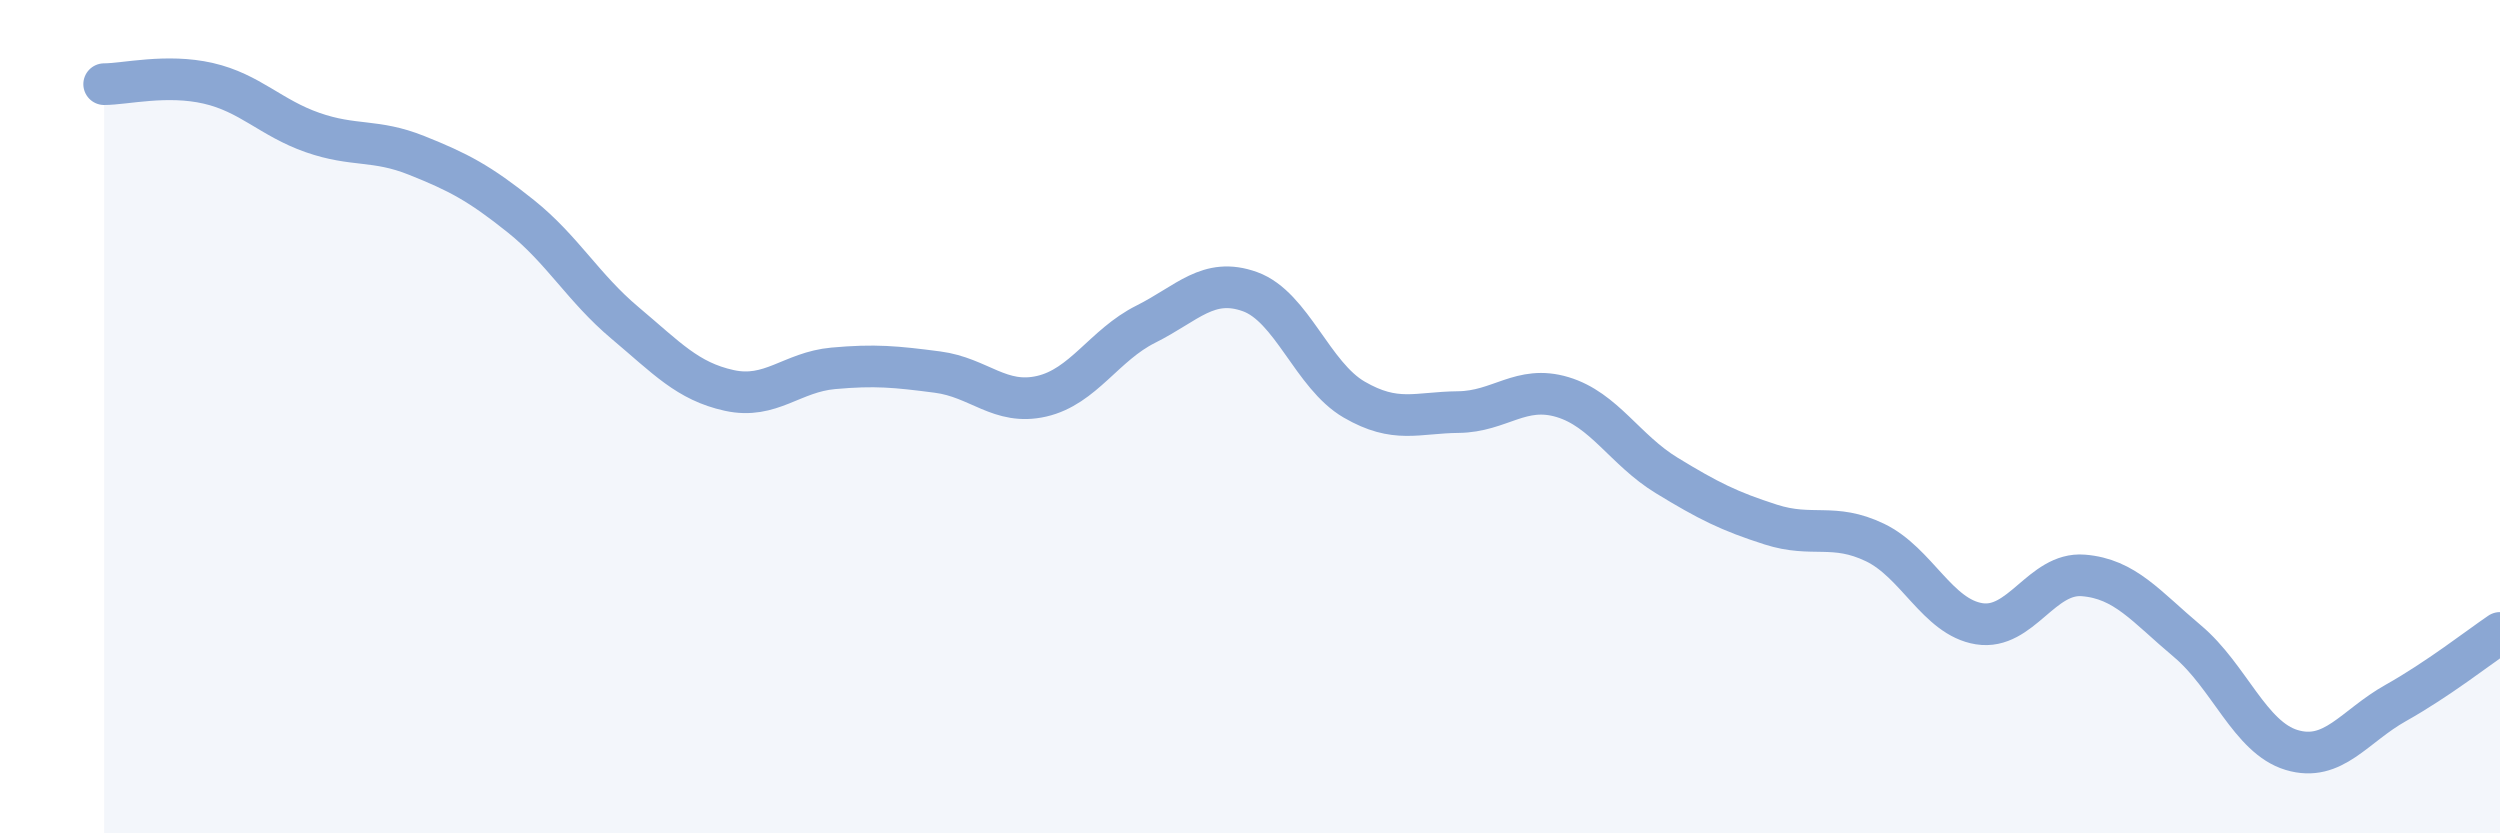
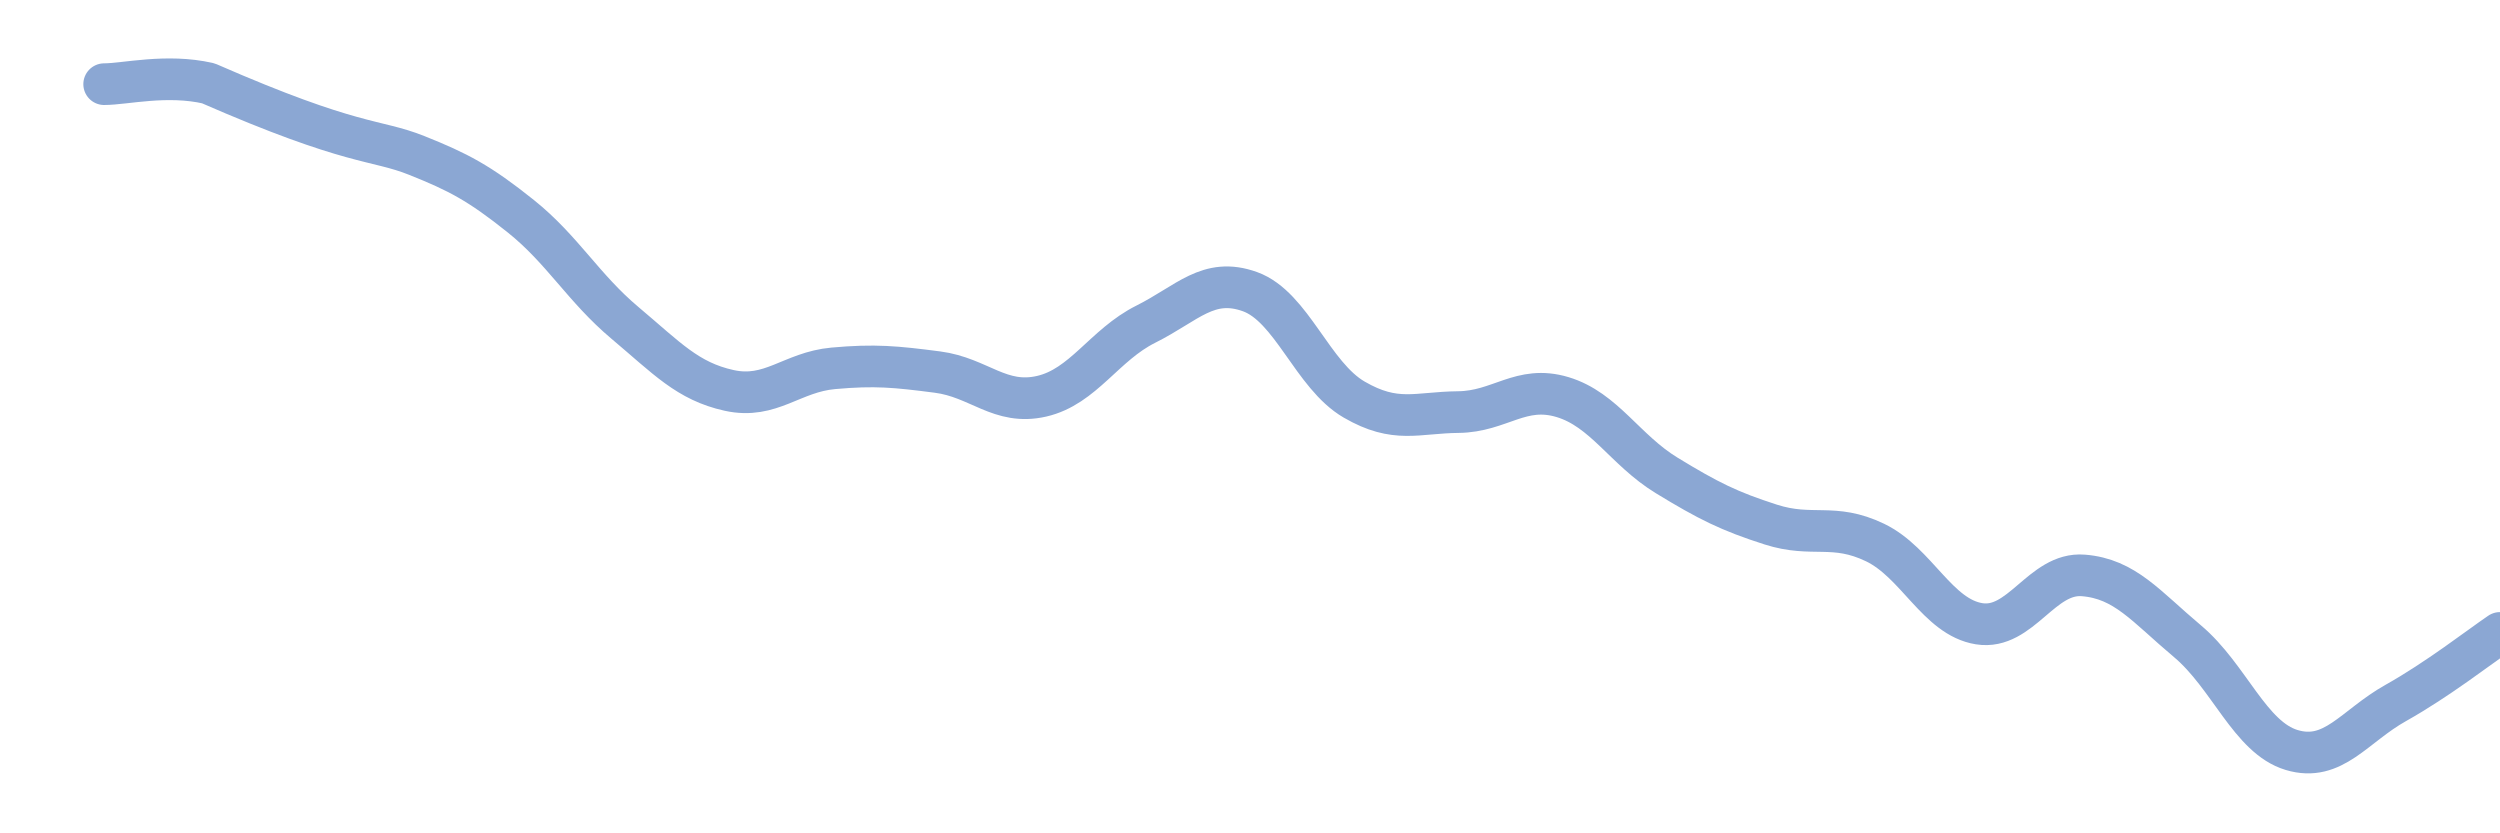
<svg xmlns="http://www.w3.org/2000/svg" width="60" height="20" viewBox="0 0 60 20">
-   <path d="M 2.5,2.02 C 3,2.02 4,1.77 5,2 C 6,2.23 6.5,2.83 7.5,3.18 C 8.5,3.53 9,3.33 10,3.73 C 11,4.13 11.5,4.39 12.5,5.19 C 13.5,5.99 14,6.91 15,7.75 C 16,8.59 16.5,9.15 17.5,9.37 C 18.5,9.59 19,8.93 20,8.84 C 21,8.75 21.5,8.8 22.5,8.93 C 23.5,9.06 24,9.74 25,9.51 C 26,9.28 26.5,8.28 27.5,7.78 C 28.5,7.28 29,6.64 30,7 C 31,7.36 31.5,9.01 32.5,9.59 C 33.5,10.17 34,9.9 35,9.89 C 36,9.88 36.5,9.23 37.5,9.53 C 38.5,9.83 39,10.8 40,11.41 C 41,12.02 41.5,12.27 42.5,12.59 C 43.5,12.91 44,12.54 45,13.02 C 46,13.5 46.5,14.81 47.5,14.97 C 48.5,15.13 49,13.73 50,13.81 C 51,13.89 51.5,14.55 52.5,15.39 C 53.5,16.23 54,17.7 55,18 C 56,18.3 56.5,17.43 57.5,16.87 C 58.5,16.31 59.5,15.53 60,15.19L60 20L2.5 20Z" fill="#8ba7d3" opacity="0.1" stroke-linecap="round" stroke-linejoin="round" />
-   <path d="M 2.5,2.02 C 3,2.02 4,1.77 5,2 C 6,2.23 6.5,2.83 7.5,3.18 C 8.5,3.53 9,3.33 10,3.73 C 11,4.13 11.5,4.39 12.5,5.19 C 13.5,5.99 14,6.91 15,7.75 C 16,8.59 16.5,9.15 17.5,9.37 C 18.5,9.59 19,8.93 20,8.84 C 21,8.75 21.5,8.8 22.5,8.93 C 23.5,9.06 24,9.74 25,9.51 C 26,9.28 26.5,8.28 27.5,7.78 C 28.5,7.28 29,6.64 30,7 C 31,7.36 31.5,9.01 32.5,9.59 C 33.5,10.17 34,9.9 35,9.89 C 36,9.88 36.5,9.23 37.5,9.53 C 38.5,9.83 39,10.8 40,11.41 C 41,12.02 41.5,12.27 42.5,12.59 C 43.5,12.91 44,12.54 45,13.02 C 46,13.5 46.5,14.81 47.5,14.97 C 48.5,15.13 49,13.73 50,13.81 C 51,13.89 51.5,14.55 52.5,15.39 C 53.5,16.23 54,17.7 55,18 C 56,18.3 56.5,17.43 57.5,16.87 C 58.5,16.31 59.5,15.53 60,15.19" stroke="#8ba7d3" stroke-width="1" fill="none" stroke-linecap="round" stroke-linejoin="round" />
+   <path d="M 2.5,2.02 C 3,2.02 4,1.77 5,2 C 8.5,3.53 9,3.33 10,3.73 C 11,4.13 11.5,4.39 12.5,5.19 C 13.5,5.99 14,6.91 15,7.75 C 16,8.59 16.5,9.15 17.5,9.37 C 18.5,9.59 19,8.93 20,8.84 C 21,8.75 21.5,8.8 22.5,8.93 C 23.5,9.06 24,9.74 25,9.51 C 26,9.28 26.5,8.28 27.5,7.78 C 28.5,7.28 29,6.64 30,7 C 31,7.36 31.5,9.01 32.5,9.59 C 33.5,10.17 34,9.9 35,9.89 C 36,9.88 36.5,9.23 37.5,9.53 C 38.5,9.83 39,10.8 40,11.41 C 41,12.02 41.5,12.27 42.5,12.59 C 43.5,12.91 44,12.54 45,13.02 C 46,13.5 46.5,14.81 47.5,14.97 C 48.5,15.13 49,13.73 50,13.81 C 51,13.89 51.5,14.55 52.5,15.39 C 53.5,16.23 54,17.7 55,18 C 56,18.3 56.5,17.43 57.5,16.87 C 58.5,16.31 59.5,15.53 60,15.19" stroke="#8ba7d3" stroke-width="1" fill="none" stroke-linecap="round" stroke-linejoin="round" />
</svg>